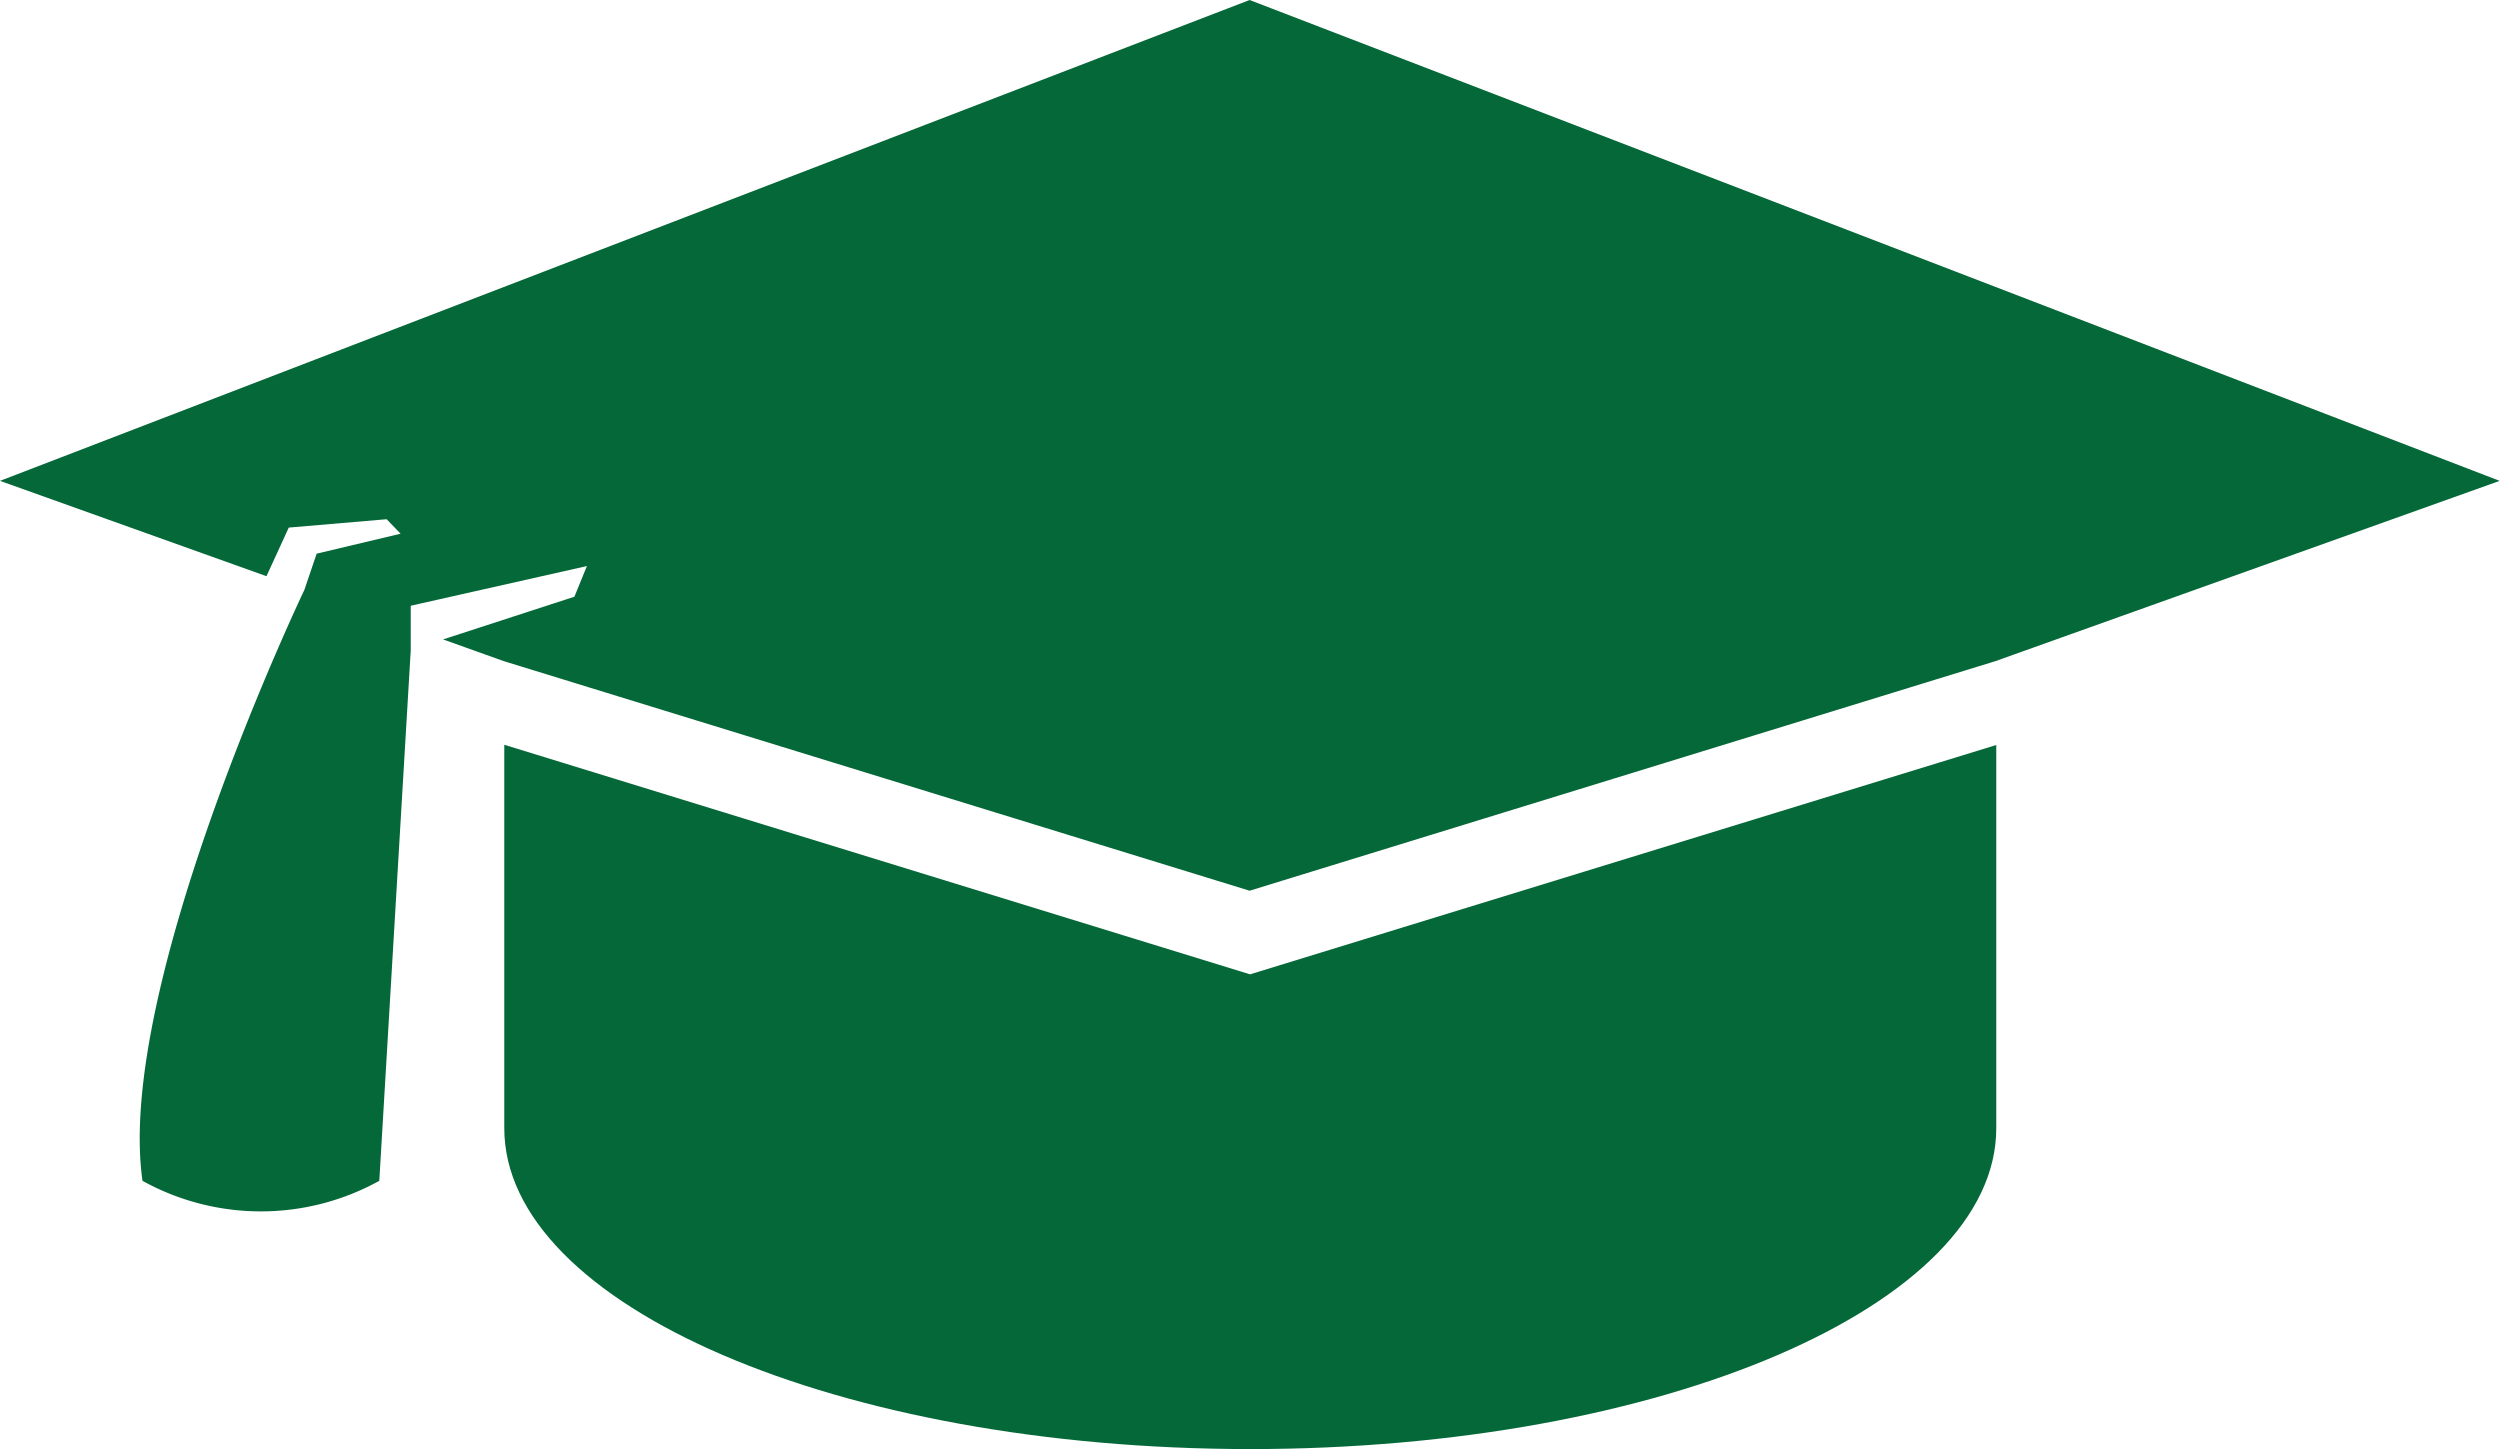
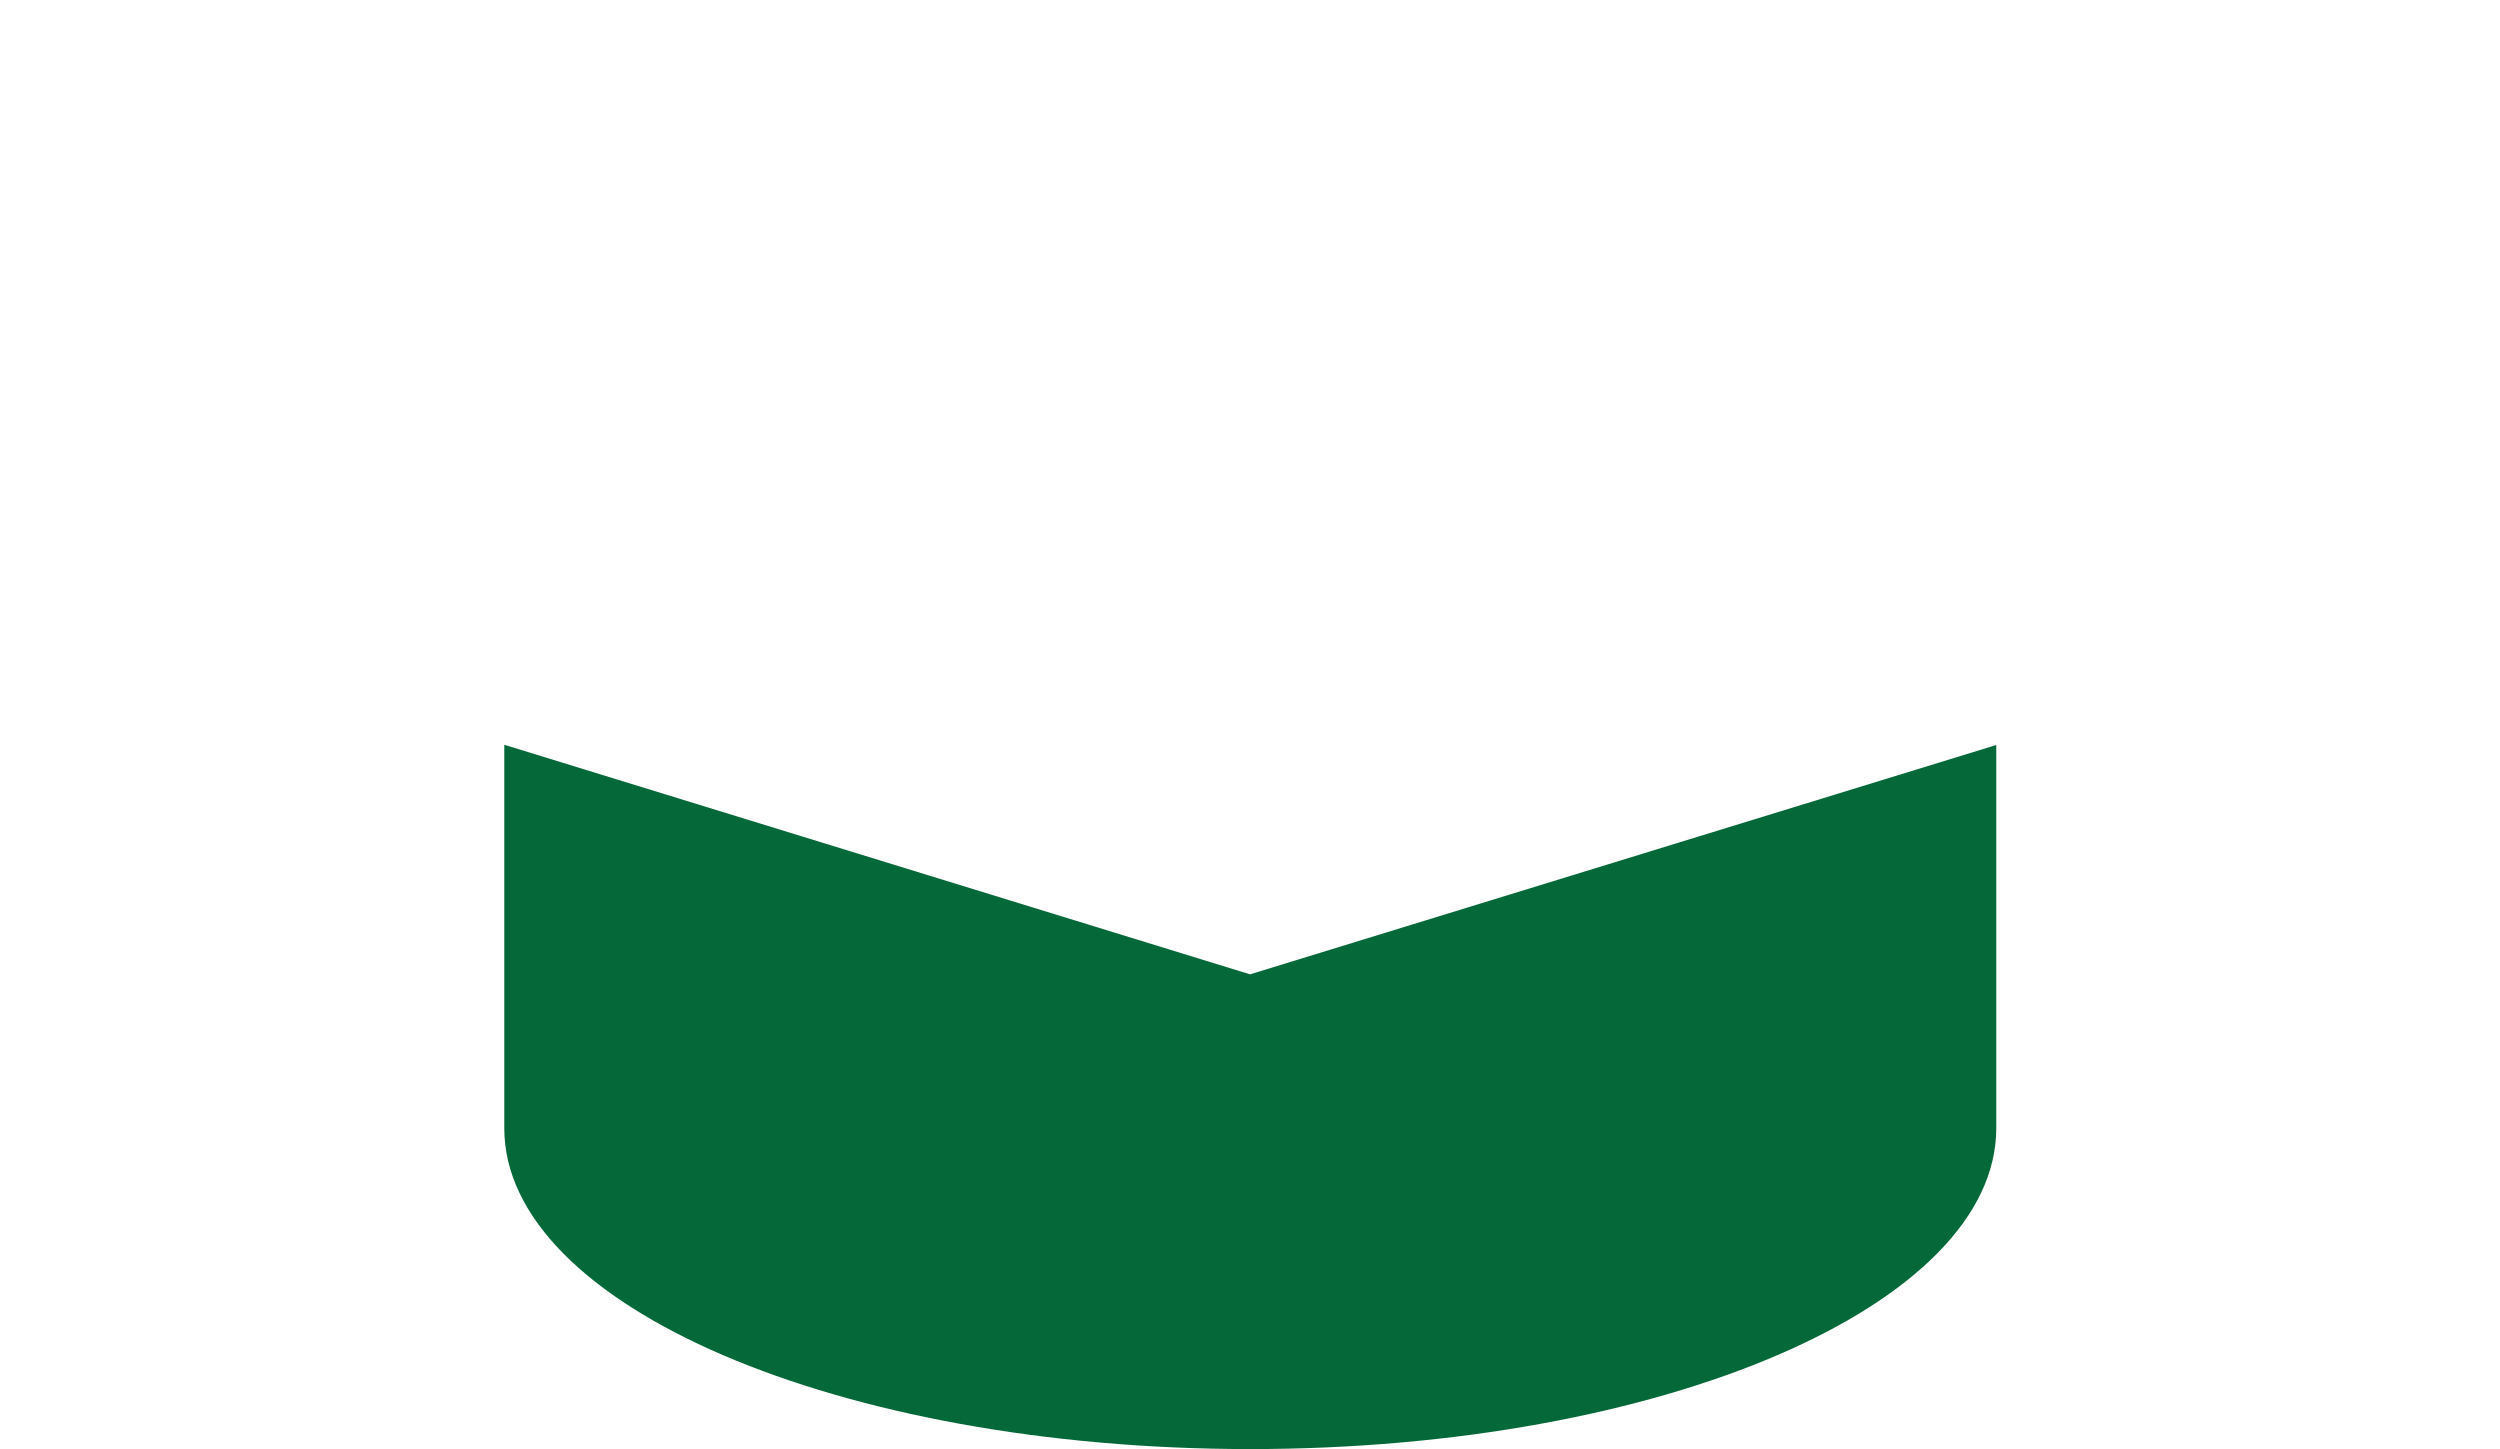
<svg xmlns="http://www.w3.org/2000/svg" width="22.423" height="12.997" viewBox="0 0 22.423 12.997">
  <defs>
    <style>.a{fill:#056839;}</style>
  </defs>
  <g transform="translate(0 -166.422)">
    <path class="a" d="M166.39,404.375l-6.689-2.059v3.439c0,1.59,3,2.878,6.691,2.878s6.691-1.289,6.691-2.878c0-.013,0-.025,0-.037v-3.4Z" transform="translate(-155.178 -229.214)" />
-     <path class="a" d="M0,170.735l2.39.855.2-.436.878-.075.125.13-.753.179-.11.325s-1.7,3.557-1.452,5.3a2.194,2.194,0,0,0,2.124,0l.282-4.758v-.4l1.58-.356-.112.275-1.178.383.545.195,6.689,2.059,6.689-2.059,4.523-1.617-11.212-4.313Z" transform="translate(0 0)" />
  </g>
</svg>